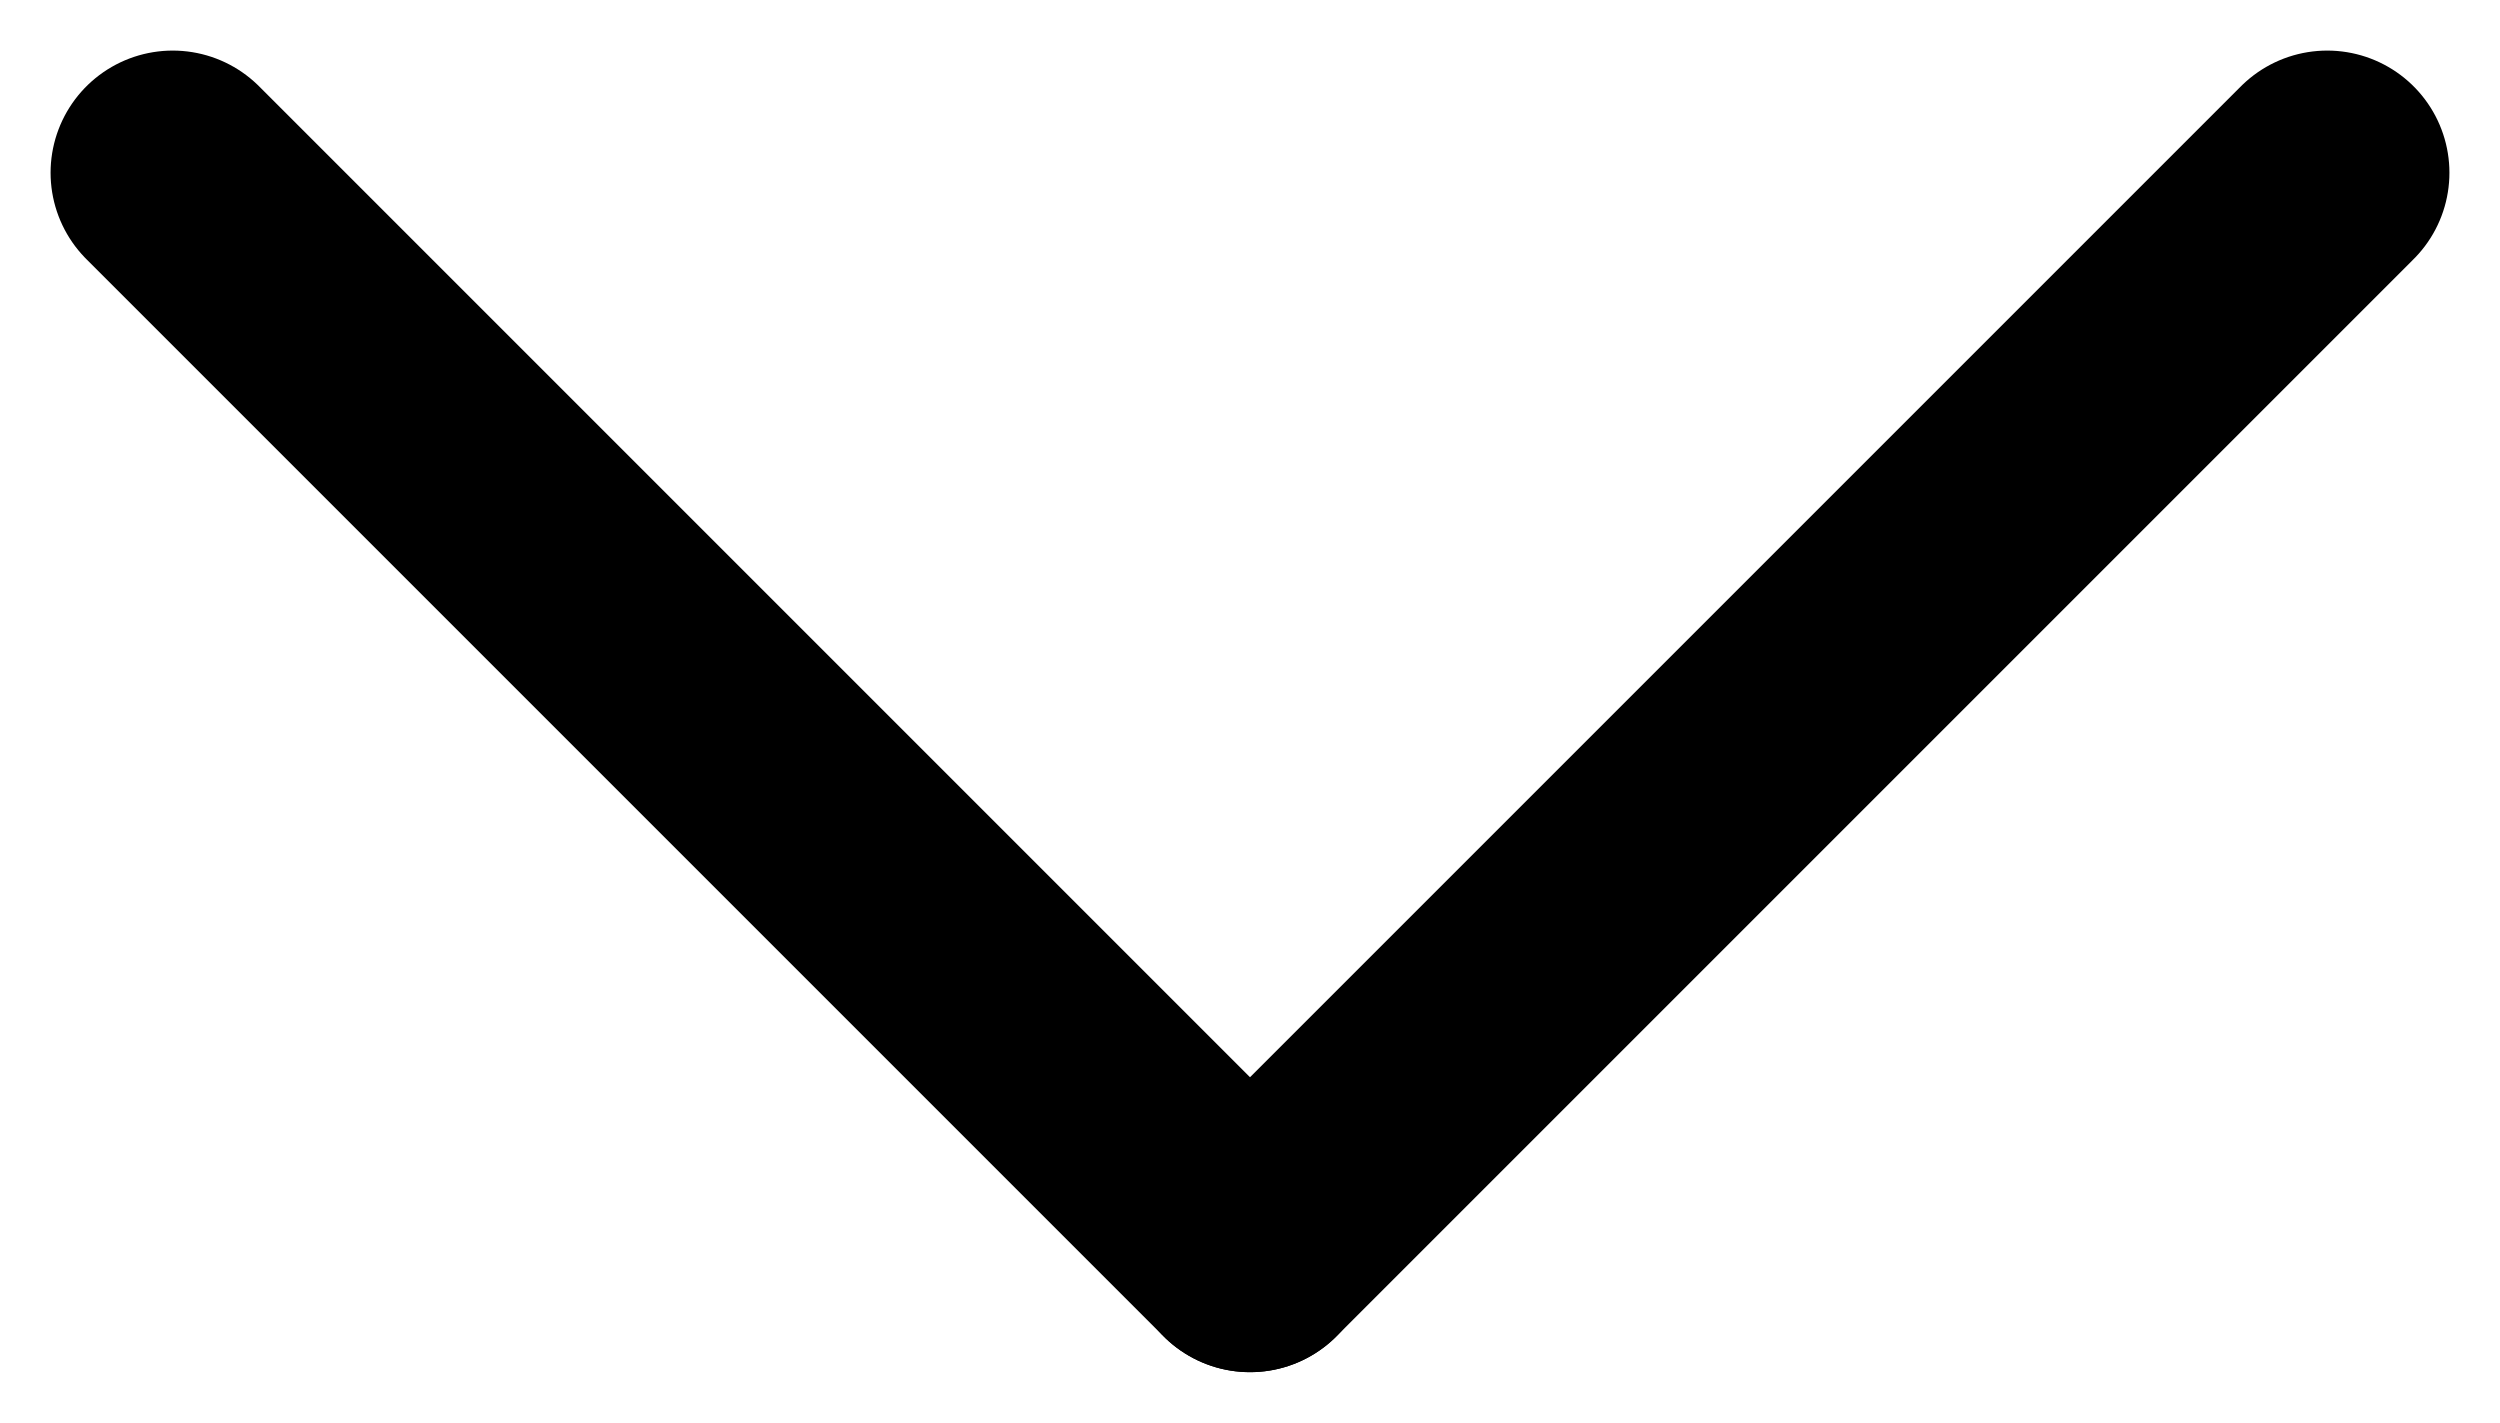
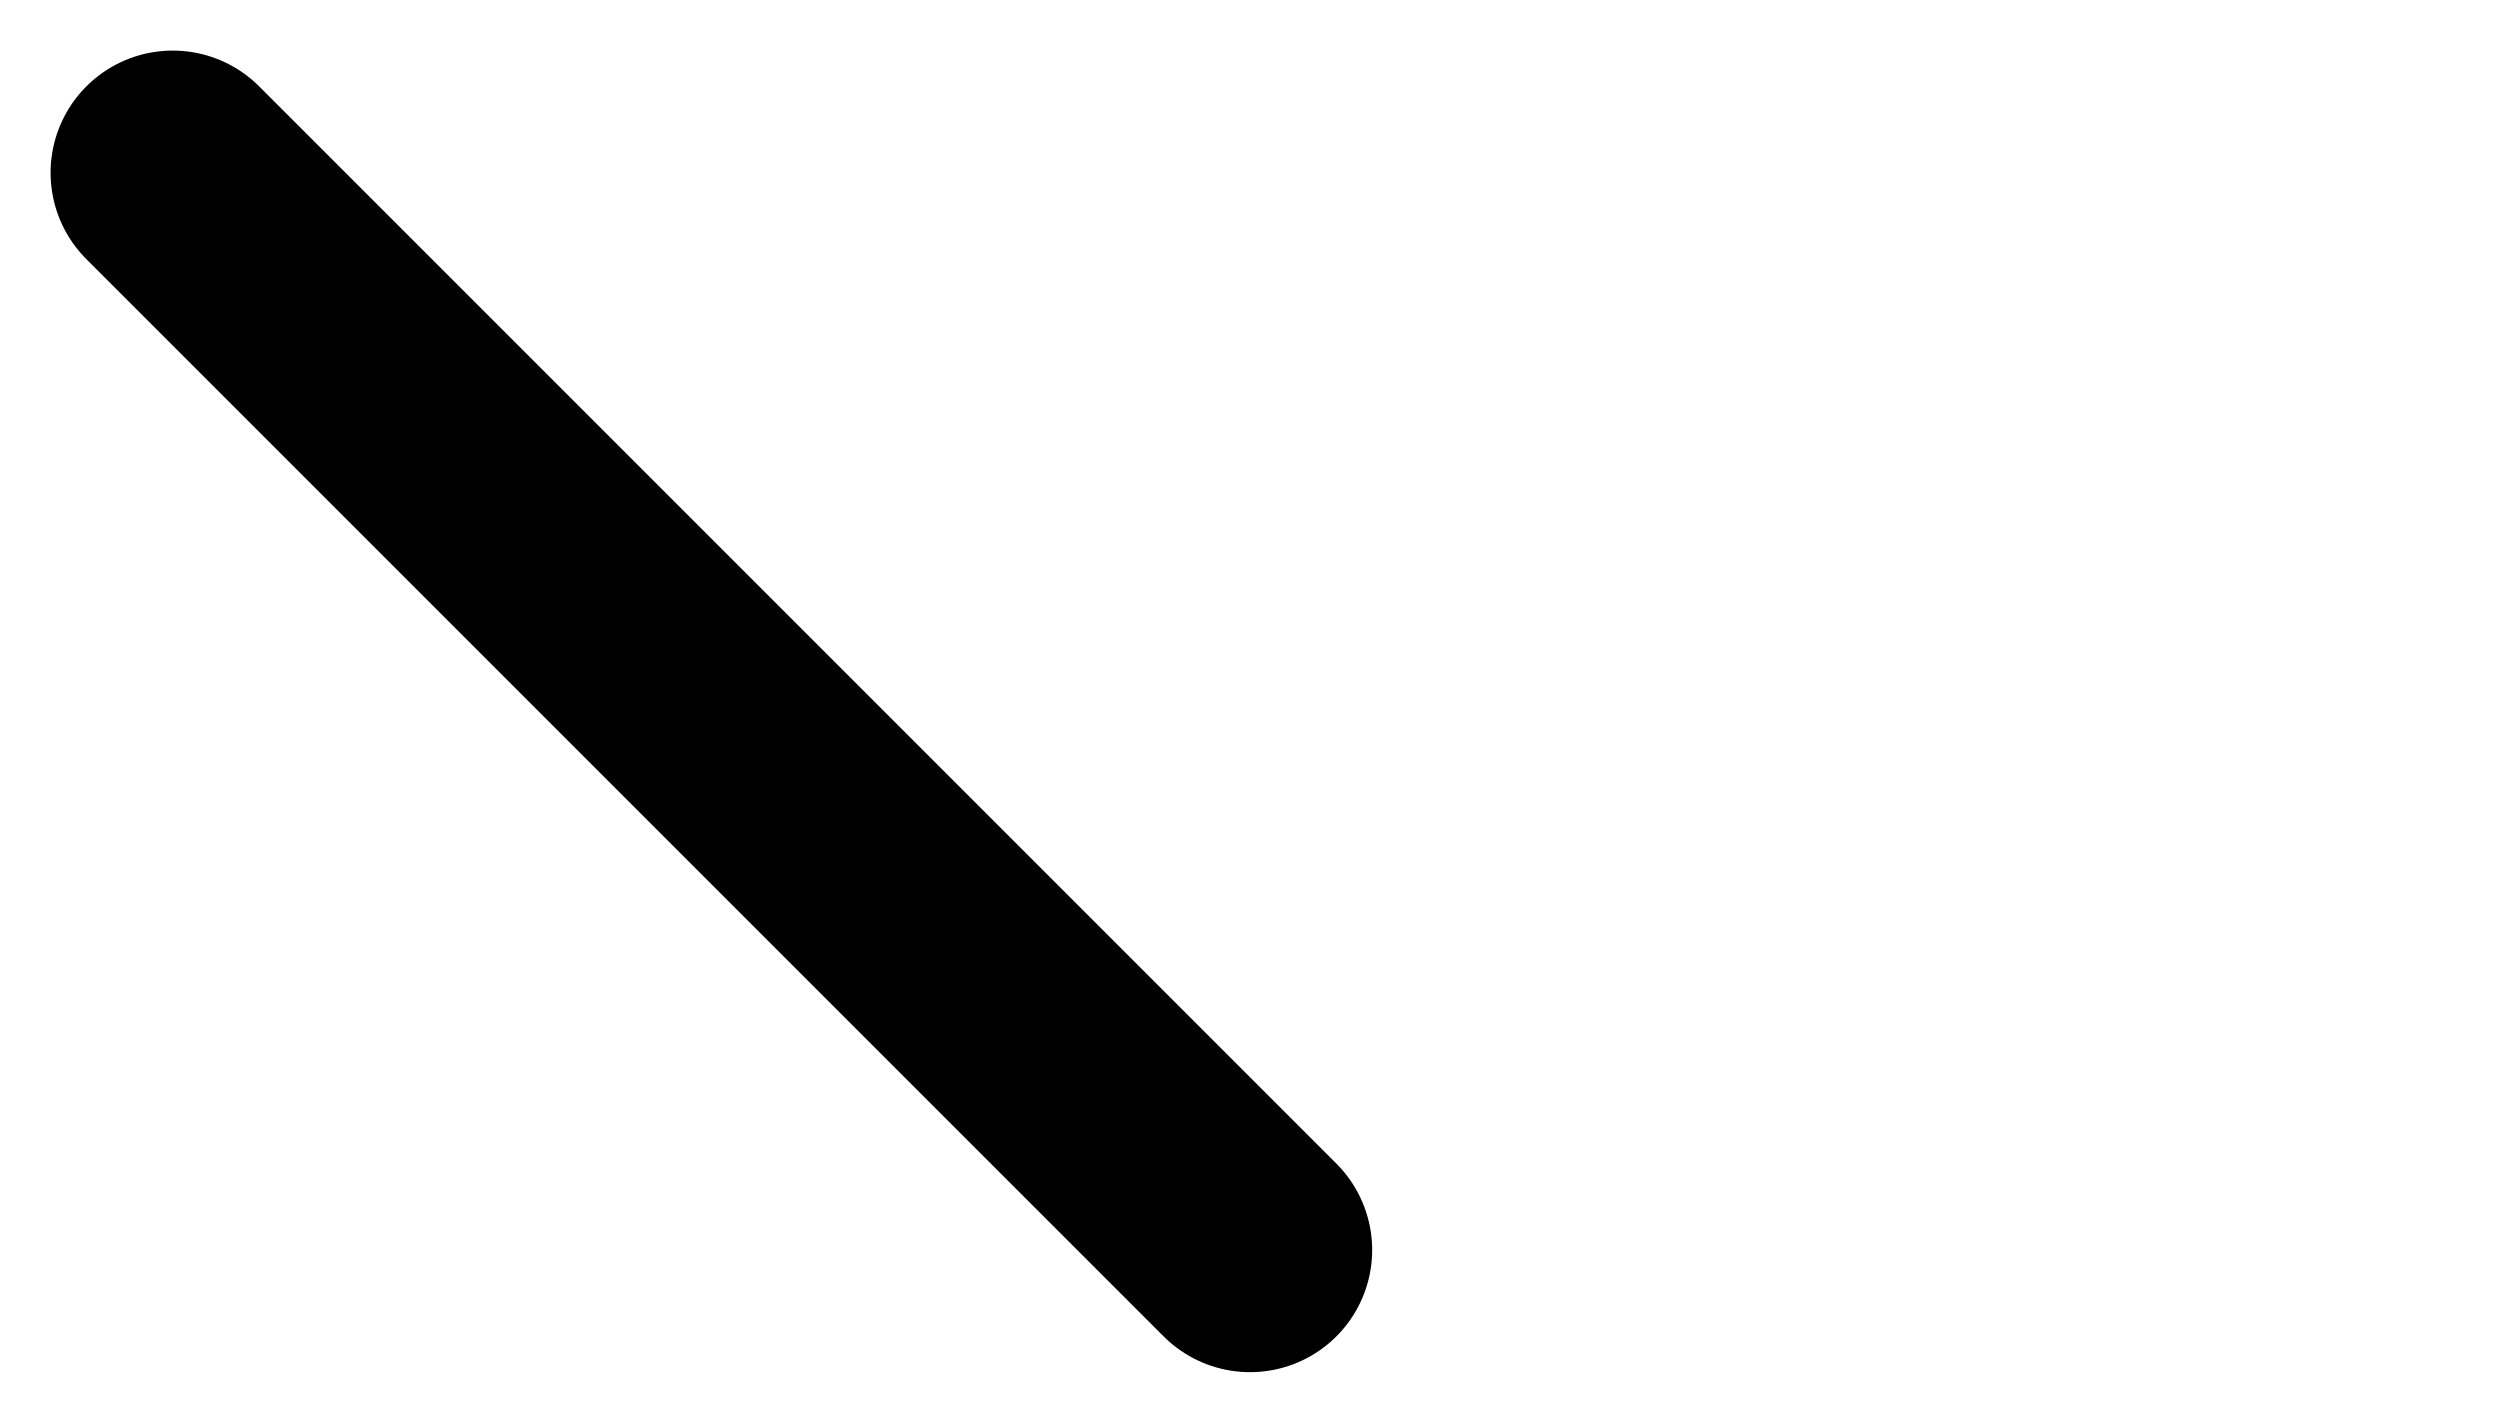
<svg xmlns="http://www.w3.org/2000/svg" width="10.232" height="5.823" viewBox="0 0 10.232 5.823">
  <g id="black-a-bottom" transform="translate(-1055.793 -31.793)">
    <line id="Line_12" data-name="Line 12" x2="4.409" y2="4.409" transform="translate(1056.5 32.5)" fill="none" stroke="#000" stroke-linecap="round" stroke-width="1" />
-     <line id="Line_13" data-name="Line 13" x1="4.409" y2="4.409" transform="translate(1060.909 32.5)" fill="none" stroke="#000" stroke-linecap="round" stroke-width="1" />
  </g>
</svg>